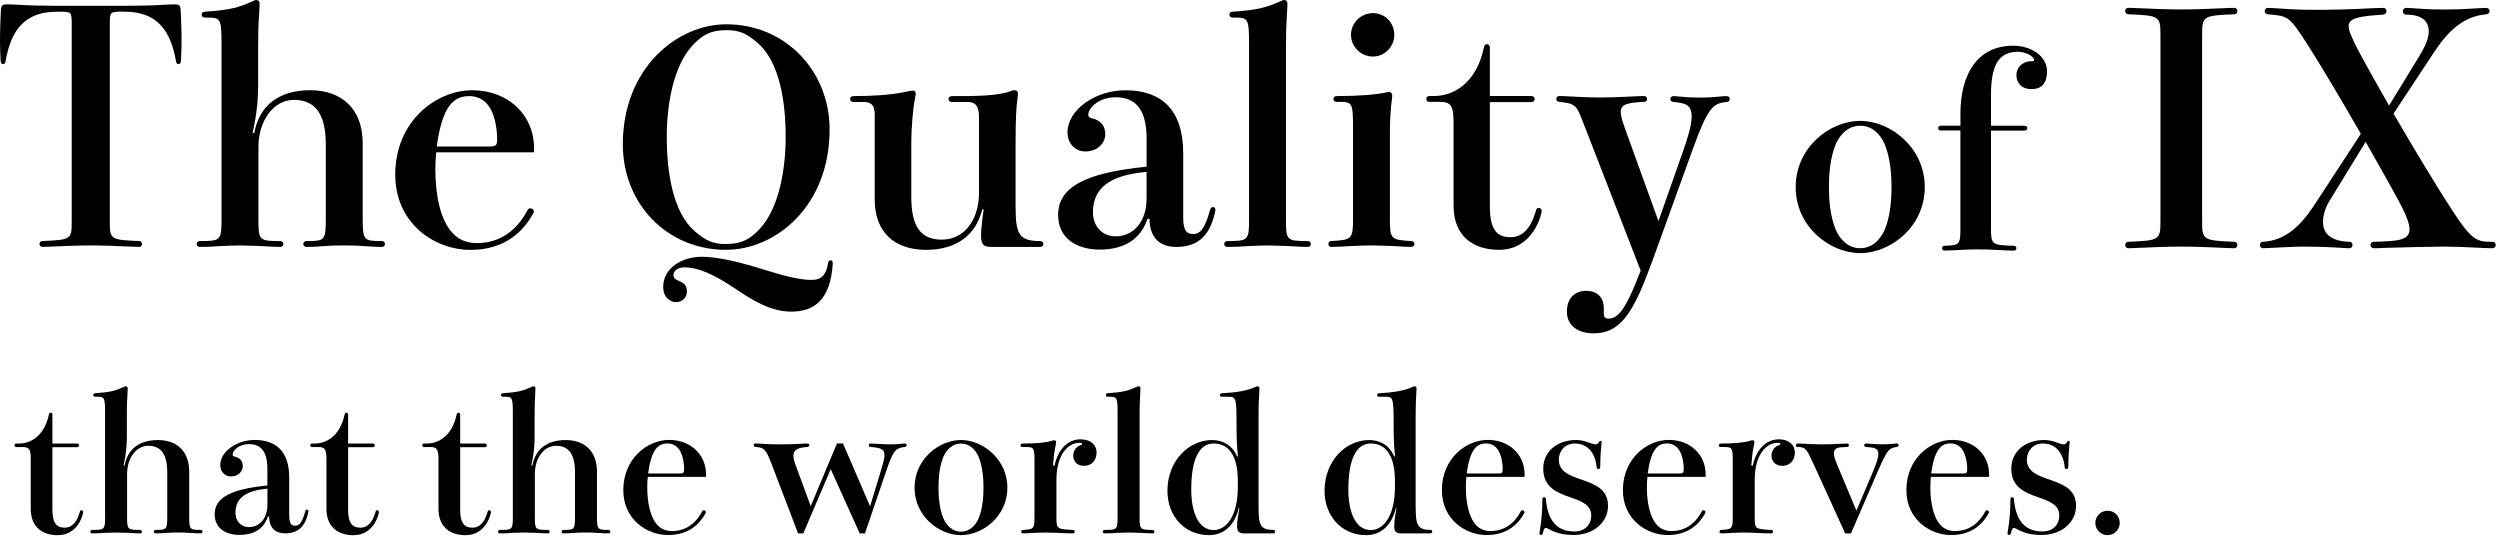
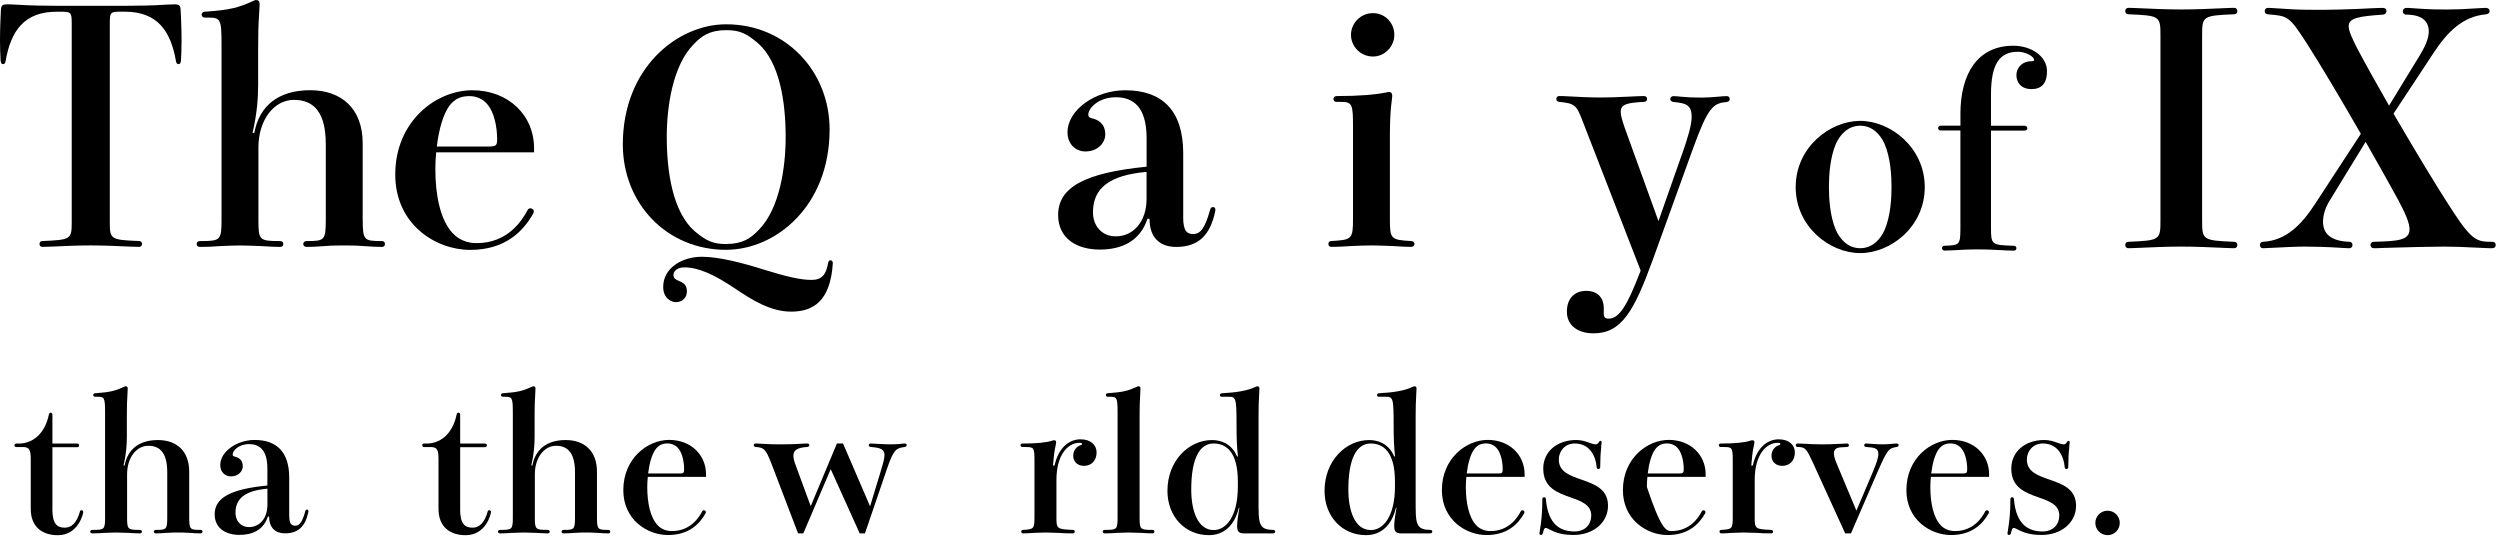
<svg xmlns="http://www.w3.org/2000/svg" width="570" height="123" viewBox="0 0 570 123" fill="none">
  <path d="M28.248 1.326C31.055 1.326 35.125 1.264 37.932 1.055C39.069 0.992 39.403 0.992 39.664 0.992C40.937 0.992 41.136 1.19 41.198 2.464C41.261 3.799 41.397 6.533 41.397 9.278C41.397 10.885 41.334 12.481 41.261 13.817C41.198 14.422 40.99 14.621 40.729 14.621C40.468 14.621 40.197 14.485 40.123 13.953C38.923 7.003 35.845 2.662 28.436 2.662H27.706C25.17 2.662 25.034 2.724 25.034 5.396V50.549C25.034 54.556 25.17 54.692 31.713 54.953C32.109 54.953 32.38 55.224 32.38 55.621C32.38 55.955 32.182 56.288 31.713 56.288C31.441 56.288 30.982 56.288 29.573 56.226C26.965 56.09 23.364 55.955 20.693 55.955C18.022 55.955 14.411 56.09 11.813 56.226C10.414 56.288 9.945 56.288 9.673 56.288C9.204 56.288 9.006 55.955 9.006 55.621C9.006 55.224 9.277 54.953 9.673 54.953C16.216 54.681 16.352 54.556 16.352 50.549V5.406C16.352 2.735 16.216 2.672 13.681 2.672H12.95C5.541 2.662 2.473 7.003 1.273 13.953C1.21 14.485 0.939 14.621 0.668 14.621C0.397 14.621 0.198 14.422 0.136 13.817C0.073 12.481 0 10.874 0 9.278C0 6.533 0.136 3.799 0.198 2.464C0.261 1.19 0.47 0.992 1.732 0.992C2.066 0.992 2.463 0.992 3.6 1.055C6.407 1.253 10.341 1.326 13.148 1.326H28.238H28.248Z" fill="black" />
  <path d="M82.701 50.152C82.701 54.827 83.035 54.962 87.105 54.962C87.575 54.962 87.773 55.296 87.773 55.63C87.773 55.964 87.575 56.298 87.105 56.298C86.166 56.298 84.496 56.236 82.764 56.1C81.157 55.964 79.487 55.964 78.486 55.964C77.421 55.964 75.752 55.964 74.145 56.1C72.475 56.236 70.743 56.298 69.939 56.298C69.407 56.298 69.136 55.964 69.136 55.63C69.136 55.296 69.407 54.962 69.939 54.962C73.946 54.962 74.28 54.827 74.28 50.152V32.923C74.28 25.911 71.807 22.77 66.996 22.77C62.593 22.77 58.92 27.173 58.92 33.654V50.152C58.92 54.764 59.118 54.962 63.866 54.962C64.398 54.962 64.596 55.296 64.596 55.63C64.596 55.964 64.398 56.298 63.866 56.298C63.261 56.298 61.33 56.236 59.389 56.1C57.584 56.037 55.716 55.964 54.714 55.964C53.712 55.964 52.043 56.027 50.373 56.1C48.703 56.236 47.096 56.298 45.562 56.298C45.093 56.298 44.832 55.964 44.832 55.63C44.832 55.296 45.103 54.962 45.562 54.962C50.237 54.962 50.509 54.827 50.509 50.152V10.289C50.509 4.216 50.31 4.007 47.232 4.007H46.7C46.23 4.007 45.969 3.673 45.969 3.339C45.969 3.005 46.241 2.671 46.7 2.671C52.575 2.275 54.38 1.732 57.782 0.198C57.98 0.063 58.252 0 58.387 0C58.92 0 59.191 0.334 59.191 0.804C59.191 1.075 59.191 1.471 59.055 3.673C58.92 5.28 58.857 7.618 58.857 11.218V19.232C58.857 22.571 58.586 25.911 57.584 30.314H57.98C59.118 24.032 63.595 20.568 70.732 20.568C77.87 20.568 82.691 24.773 82.691 32.652V50.152H82.701Z" fill="black" />
  <path d="M99.457 34.728C99.321 36.001 99.258 37.264 99.258 38.537C99.258 44.548 100.396 50.152 103.203 53.157C104.674 54.764 106.678 55.432 108.681 55.432C115.694 55.432 118.96 50.423 120.296 47.887C120.432 47.616 120.692 47.491 120.901 47.491C121.298 47.491 121.705 47.762 121.705 48.158C121.705 48.357 121.705 48.492 121.569 48.691C119.294 52.76 115.162 56.976 107.21 56.976C99.258 56.976 90.117 51.101 90.117 39.81C90.117 27.653 99.404 20.578 107.68 20.578C115.955 20.578 121.767 26.317 121.767 33.737V34.739H99.457V34.728ZM111.676 33.393C113.148 33.393 113.346 33.059 113.346 31.723C113.346 28.78 112.616 25.65 111.28 23.98C110.215 22.509 108.473 21.914 107.074 21.914C105.269 21.914 103.798 22.383 102.462 24.116C101.064 25.984 100.062 29.521 99.592 33.403H111.676V33.393Z" fill="black" />
  <path d="M165.577 56.964C151.959 56.964 142.004 46.351 142.004 32.921C142.004 15.494 154.422 5.539 165.577 5.539C179.195 5.539 189.15 16.287 189.15 29.509C189.15 47.134 176.732 56.953 165.577 56.953V56.964ZM189.881 60.032C189.349 68.516 185.54 71.052 180.395 71.052C175.72 71.052 171.515 68.443 167.57 65.771C162.895 62.63 159.285 60.961 156.018 60.961C154.349 60.961 153.545 61.9 153.545 62.693C153.545 63.486 154.077 63.757 154.881 64.091C156.081 64.561 156.613 65.156 156.613 66.491C156.613 67.629 155.81 68.891 154.077 68.891C153.138 68.891 151.208 68.088 151.208 65.416C151.208 61.075 155.549 58.54 160.026 58.54C163.897 58.54 169.313 59.938 174.186 61.482C179.132 63.016 182.472 63.82 185.007 63.82C187.345 63.82 188.347 62.682 188.816 59.948C188.879 59.552 189.088 59.343 189.349 59.343C189.682 59.343 189.881 59.614 189.881 60.011V60.032ZM165.577 55.628C169.386 55.628 171.191 54.292 173.059 52.352C177.734 47.541 179.132 38.264 179.132 31.252C179.132 23.102 177.734 14.159 172.788 9.818C170.179 7.616 168.645 6.875 165.577 6.875C161.768 6.875 159.963 8.21 158.095 10.151C153.42 14.962 152.022 24.176 152.022 31.189C152.022 39.339 153.42 48.355 158.366 52.696C160.975 54.898 162.509 55.639 165.577 55.639V55.628Z" fill="black" />
-   <path d="M231.558 47.219C231.558 53.428 232.362 54.962 237.172 54.962C237.642 54.962 237.903 55.296 237.903 55.63C237.903 55.964 237.631 56.298 237.172 56.298H226.017C223.951 56.298 223.679 55.494 223.679 53.491C223.679 52.291 224.076 48.952 224.285 47.752H223.951C222.552 53.428 218.274 56.966 211.126 56.966C203.978 56.966 199.438 52.959 199.438 45.55V26.589C199.438 24.721 199.303 23.25 196.83 23.25H194.555C194.085 23.25 193.824 22.916 193.824 22.582C193.824 22.248 194.096 21.914 194.555 21.914C198.896 21.914 203.039 21.642 205.908 21.048C206.774 20.849 207.912 20.651 208.11 20.651C208.507 20.651 208.778 20.849 208.778 21.319C208.778 21.455 208.778 21.716 208.58 22.655C208.183 24.523 207.776 29.396 207.776 32.203V44.892C207.776 51.633 209.915 54.639 214.726 54.639C220.131 54.639 223.21 49.766 223.21 44.016V27.257C223.21 25.055 223.074 23.25 220.601 23.25H216.99C216.521 23.25 216.26 22.916 216.26 22.582C216.26 22.248 216.531 21.914 216.99 21.914C222.062 21.914 227.54 21.914 230.41 20.776C230.681 20.641 231.015 20.578 231.349 20.578C231.746 20.578 232.08 20.776 232.08 21.309C232.08 21.705 232.017 22.31 231.944 22.843C231.746 24.178 231.548 26.714 231.548 33.257V47.219H231.558Z" fill="black" />
  <path d="M269.763 49.546C269.763 52.886 270.765 53.355 272.1 53.355C273.707 53.355 274.772 51.957 275.909 47.814C276.045 47.418 276.181 47.209 276.577 47.209C276.911 47.209 277.109 47.48 277.109 47.814L277.047 48.284C275.909 53.564 273.311 56.298 268.166 56.298C264.556 56.298 262.093 54.294 262.093 49.891H261.623C259.954 54.9 255.884 56.903 250.74 56.903C245.595 56.903 241.254 54.43 241.254 49.025C241.254 42.743 247.202 39.414 261.425 38.005V31.525C261.425 24.116 258.149 22.175 254.413 22.175C250.406 22.175 248.131 24.71 248.131 26.119C248.131 26.651 248.402 26.85 248.997 26.985C250.197 27.257 252.002 28.05 252.002 30.659C252.002 32.391 250.468 34.53 247.463 34.53C245.261 34.53 243.393 32.86 243.393 30.189C243.393 24.982 249.8 20.578 256.552 20.578C264.838 20.578 269.773 25.055 269.773 34.937V49.557L269.763 49.546ZM261.415 39.195C253.004 39.925 249.195 42.868 249.195 48.409C249.195 51.414 251.136 53.887 254.402 53.887C258.347 53.887 261.415 50.611 261.415 45.341V39.195Z" fill="black" />
-   <path d="M280.977 4.007C280.508 4.007 280.309 3.673 280.309 3.339C280.309 3.005 280.508 2.671 280.977 2.671C286.852 2.275 288.72 1.732 292.133 0.198C292.404 0.063 292.602 0 292.8 0C293.27 0 293.531 0.334 293.531 0.804C293.531 1.075 293.531 1.471 293.395 3.673C293.26 6.011 293.197 7.618 293.197 11.218V50.152C293.197 54.764 293.395 54.962 298.143 54.962C298.675 54.962 298.874 55.296 298.874 55.63C298.874 55.964 298.675 56.298 298.143 56.298C297.538 56.298 295.607 56.236 293.667 56.1C291.861 56.037 289.993 55.964 288.992 55.964C287.99 55.964 286.32 56.027 284.65 56.1C282.981 56.236 281.374 56.298 279.84 56.298C279.37 56.298 279.109 55.964 279.109 55.63C279.109 55.296 279.381 54.962 279.84 54.962C284.515 54.962 284.786 54.827 284.786 50.152V10.289C284.786 4.216 284.588 4.007 281.509 4.007H280.977Z" fill="black" />
  <path d="M304.749 23.241C304.28 23.241 304.019 22.907 304.019 22.573C304.019 22.239 304.29 21.905 304.749 21.905C310.03 21.905 313.567 21.571 315.967 21.101C316.166 21.039 316.5 20.966 316.698 20.966C317.094 20.966 317.428 21.237 317.428 21.769C317.428 22.04 317.428 22.103 317.293 23.167C317.157 24.034 316.896 26.903 316.896 30.316V49.882C316.896 54.494 317.094 54.692 321.707 54.953C322.239 54.953 322.51 55.287 322.51 55.621C322.51 55.955 322.239 56.289 321.707 56.289C321.101 56.289 319.369 56.226 317.428 56.091C315.623 56.028 313.692 55.955 312.691 55.955C311.626 55.955 309.884 56.017 308.214 56.091C306.346 56.226 304.541 56.289 303.539 56.289C303.069 56.289 302.871 55.955 302.871 55.621C302.871 55.287 303.069 54.953 303.539 54.953C308.214 54.682 308.485 54.557 308.485 49.882V28.844C308.485 23.971 308.35 23.23 305.876 23.23H304.739L304.749 23.241ZM317.908 7.942C317.908 10.614 315.706 12.889 313.035 12.889C310.228 12.889 308.026 10.614 308.026 7.942C308.026 5.271 310.228 2.996 313.035 2.996C315.842 2.996 317.908 5.271 317.908 7.942Z" fill="black" />
-   <path d="M339.687 47.011C339.687 52.489 341.357 54.086 344.425 54.086C346.961 54.086 349.037 52.281 350.237 47.877C350.3 47.543 350.571 47.408 350.842 47.408C351.176 47.408 351.51 47.679 351.51 48.075C351.51 48.681 349.705 56.956 341.764 56.956C336.15 56.956 331.412 54.086 331.412 46.875V27.841C331.412 24.168 330.807 23.229 328.344 23.229H325.871C325.401 23.229 325.203 22.895 325.203 22.561C325.203 22.227 325.401 21.893 325.871 21.893H326.935C331.548 21.893 336.682 18.826 338.351 10.738C338.414 10.269 338.748 10.07 339.019 10.07C339.353 10.07 339.687 10.342 339.687 10.801V21.883H349.1C349.632 21.883 349.903 22.217 349.903 22.551C349.903 22.947 349.632 23.281 349.1 23.281H339.687V46.99V47.011Z" fill="black" />
  <path d="M383.422 35.398C384.893 31.255 385.697 28.448 385.697 26.653C385.697 23.846 384.299 23.512 381.554 23.251C381.084 23.189 380.824 22.917 380.824 22.583C380.824 22.249 381.095 21.915 381.554 21.915C381.752 21.915 382.691 21.978 383.286 22.051C384.622 22.187 385.822 22.249 387.899 22.249C388.963 22.249 390.372 22.187 391.708 22.051C392.375 21.988 393.043 21.915 393.711 21.915C394.181 21.915 394.379 22.249 394.379 22.583C394.379 22.917 394.181 23.189 393.711 23.251C390.643 23.522 389.433 24.389 386.031 33.801L376.879 59.107C372.538 71.065 369.668 76.001 363.324 76.001C359.65 76.001 357.25 74.133 357.25 71.055C357.25 67.977 359.056 66.317 361.654 66.317C364.388 66.317 365.661 68.05 365.661 70.189V71.587C365.661 72.192 365.932 72.651 366.726 72.651C369 72.651 370.795 70.314 374.072 61.694L360.715 27.3C359.442 23.961 358.983 23.564 355.508 23.23C355.038 23.168 354.84 22.896 354.84 22.562C354.84 22.229 355.038 21.895 355.508 21.895C355.842 21.895 356.311 21.895 357.376 21.957C359.379 22.093 362.781 22.229 364.722 22.229C366.663 22.229 368.792 22.166 371.463 22.03C372.799 21.968 374.135 21.895 374.802 21.895C375.335 21.895 375.533 22.229 375.533 22.562C375.533 22.896 375.335 23.23 374.802 23.23C370.994 23.428 369.522 23.762 369.522 25.505C369.522 26.371 369.919 27.644 370.524 29.377L378.131 50.414L383.412 35.387L383.422 35.398Z" fill="black" />
  <path d="M438.845 42.658C438.845 51.727 431.05 57.706 424.132 57.706C417.213 57.706 409.418 51.737 409.418 42.658C409.418 33.58 417.213 27.559 424.132 27.559C431.05 27.559 438.845 33.642 438.845 42.658ZM431.269 42.658C431.269 40.112 431.05 35.969 429.662 32.755C428.723 30.71 426.949 28.665 424.132 28.665C421.314 28.665 419.54 30.71 418.601 32.755C417.213 35.959 416.994 40.112 416.994 42.658C416.994 45.205 417.213 49.295 418.601 52.499C419.54 54.544 421.314 56.589 424.132 56.589C426.949 56.589 428.723 54.544 429.662 52.499C431.05 49.295 431.269 45.194 431.269 42.658Z" fill="black" />
  <path d="M446.973 26.016C446.973 16.729 450.959 10.426 459.025 10.426C463.116 10.426 466.716 12.805 466.716 16.228C466.716 19.16 465.328 20.318 463.178 20.318C460.747 20.318 459.745 18.711 459.745 17.167C459.745 15.236 461.29 13.963 463.064 13.963C463.617 13.963 463.784 13.911 463.784 13.682C463.784 12.857 461.791 11.803 460.131 11.803C455.874 11.803 453.943 14.569 453.943 21.644V28.667H461.571C462.01 28.667 462.239 28.948 462.239 29.22C462.239 29.491 462.02 29.773 461.571 29.773H453.943V51.833C453.943 55.819 454.058 55.871 459.14 56.038C459.578 56.038 459.745 56.309 459.745 56.591C459.745 56.873 459.578 57.144 459.14 57.144C458.639 57.144 456.928 57.092 455.049 56.977C453.338 56.863 451.345 56.863 450.458 56.863C449.519 56.863 447.526 56.915 444.927 57.082C443.988 57.134 443.602 57.134 443.383 57.134C442.997 57.134 442.778 56.863 442.778 56.581C442.778 56.299 442.997 56.028 443.383 56.028C446.701 55.913 446.973 55.913 446.973 52.041V29.752H442.496C442.11 29.752 441.891 29.47 441.891 29.199C441.891 28.927 442.11 28.646 442.558 28.646H446.983V25.995L446.973 26.016Z" fill="black" />
  <path d="M502.082 50.306C502.082 54.689 502.228 54.835 509.387 55.127C509.825 55.127 510.117 55.42 510.117 55.858C510.117 56.223 509.898 56.588 509.387 56.588C509.094 56.588 508.583 56.588 507.049 56.515C504.2 56.369 500.256 56.223 497.334 56.223C494.412 56.223 490.468 56.369 487.619 56.515C486.085 56.588 485.573 56.588 485.281 56.588C484.77 56.588 484.551 56.223 484.551 55.858C484.551 55.42 484.843 55.127 485.281 55.127C492.44 54.835 492.586 54.689 492.586 50.306V8.075C492.586 3.692 492.44 3.546 485.281 3.254C484.843 3.254 484.551 2.962 484.551 2.523C484.551 2.158 484.77 1.793 485.281 1.793C485.573 1.793 486.085 1.793 487.619 1.866C490.468 2.012 494.412 2.158 497.334 2.158C500.256 2.158 504.2 2.012 507.049 1.866C508.583 1.793 509.094 1.793 509.387 1.793C509.898 1.793 510.117 2.158 510.117 2.523C510.117 2.962 509.825 3.254 509.387 3.254C502.228 3.546 502.082 3.692 502.082 8.075V50.296V50.306Z" fill="black" />
  <path d="M545.722 25.91C550.032 33.288 554.926 41.542 559.309 48.262C563.692 54.983 564.86 55.129 568.221 55.129C568.805 55.129 569.024 55.494 569.024 55.859C569.024 56.224 568.805 56.59 568.221 56.59C567.709 56.59 567.052 56.59 565.81 56.517C561.719 56.297 559.236 56.224 557.19 56.224C555.291 56.224 547.914 56.37 543.677 56.517C542.508 56.59 541.632 56.59 541.193 56.59C540.755 56.59 540.463 56.224 540.463 55.859C540.463 55.494 540.755 55.129 541.193 55.129C546.599 54.983 549.374 54.837 549.374 52.28C549.374 50.892 548.498 48.774 546.818 45.633C545.065 42.419 542.362 37.598 539.367 32.338L531.186 45.706C530.09 47.459 529.652 49.139 529.652 50.6C529.652 53.303 531.478 54.983 535.642 55.129C536.153 55.129 536.372 55.494 536.372 55.859C536.372 56.224 536.153 56.59 535.642 56.59C535.35 56.59 535.057 56.59 533.962 56.517C530.675 56.297 527.534 56.224 525.561 56.224C523.589 56.224 520.448 56.37 517.745 56.517C516.503 56.59 516.138 56.59 515.919 56.59C515.554 56.59 515.262 56.297 515.262 55.859C515.262 55.494 515.481 55.129 515.992 55.129C521.178 54.837 524.685 51.33 527.826 46.509L538.271 30.512C533.962 22.988 529.141 14.88 525.78 9.621C521.909 3.704 521.69 3.631 517.088 3.266C516.577 3.193 516.357 2.973 516.357 2.535C516.357 2.17 516.577 1.805 517.088 1.805C517.526 1.805 517.818 1.805 519.937 1.951C523.662 2.243 526.584 2.243 528.41 2.243C530.528 2.243 536.007 2.17 540.828 1.878C542.508 1.805 542.946 1.805 543.312 1.805C543.896 1.805 544.115 2.17 544.115 2.535C544.115 2.9 543.896 3.266 543.312 3.339C537.687 3.704 535.496 4.142 535.496 5.968C535.496 7.064 536.226 8.598 537.395 10.935C539.075 14.15 541.705 18.825 544.7 24.084L551.712 12.616C553.392 9.84 553.757 8.306 553.757 7.137C553.757 4.873 552.223 3.339 548.644 3.339C548.133 3.339 547.841 2.973 547.841 2.535C547.841 2.17 548.133 1.805 548.644 1.805C548.863 1.805 549.448 1.805 550.178 1.878C554.049 2.17 555.876 2.17 557.848 2.17C559.82 2.17 561.792 2.097 565.079 1.878C566.029 1.805 566.614 1.805 566.833 1.805C567.344 1.805 567.636 2.17 567.636 2.535C567.636 2.9 567.344 3.193 566.833 3.266C561.573 3.704 558.067 7.21 554.926 11.958L545.722 25.91Z" fill="black" />
  <path d="M11.94 116.088C11.94 119.349 12.934 120.311 14.77 120.311C16.285 120.311 17.512 119.239 18.23 116.607C18.275 116.408 18.429 116.331 18.584 116.331C18.783 116.331 18.982 116.486 18.982 116.729C18.982 117.083 17.91 122.025 13.178 122.025C9.839 122.025 7.008 120.311 7.008 116.01V104.667C7.008 102.478 6.655 101.925 5.173 101.925H3.703C3.426 101.925 3.305 101.726 3.305 101.527C3.305 101.328 3.426 101.129 3.703 101.129H4.344C7.086 101.129 10.148 99.304 11.155 94.484C11.199 94.208 11.398 94.086 11.553 94.086C11.752 94.086 11.95 94.241 11.95 94.528V101.129H17.567C17.888 101.129 18.043 101.328 18.043 101.527C18.043 101.759 17.888 101.958 17.567 101.958H11.95V116.088H11.94Z" fill="black" />
  <path d="M43.14 117.955C43.14 120.741 43.339 120.818 45.771 120.818C46.047 120.818 46.169 121.017 46.169 121.216C46.169 121.415 46.047 121.614 45.771 121.614C45.218 121.614 44.223 121.57 43.184 121.493C42.233 121.415 41.238 121.415 40.641 121.415C40 121.415 39.005 121.415 38.054 121.493C37.059 121.57 36.02 121.614 35.544 121.614C35.224 121.614 35.069 121.415 35.069 121.216C35.069 121.017 35.224 120.818 35.544 120.818C37.932 120.818 38.131 120.741 38.131 117.955V107.684C38.131 103.505 36.661 101.636 33.797 101.636C31.166 101.636 28.977 104.267 28.977 108.126V117.955C28.977 120.697 29.099 120.818 31.918 120.818C32.238 120.818 32.36 121.017 32.36 121.216C32.36 121.415 32.238 121.614 31.918 121.614C31.564 121.614 30.403 121.57 29.253 121.493C28.181 121.449 27.064 121.415 26.467 121.415C25.87 121.415 24.875 121.46 23.88 121.493C22.885 121.57 21.934 121.614 21.017 121.614C20.74 121.614 20.574 121.415 20.574 121.216C20.574 121.017 20.729 120.818 21.017 120.818C23.803 120.818 23.957 120.741 23.957 117.955V94.195C23.957 90.569 23.836 90.458 22.012 90.458H21.691C21.415 90.458 21.249 90.259 21.249 90.06C21.249 89.861 21.403 89.662 21.691 89.662C25.196 89.419 26.268 89.11 28.291 88.192C28.413 88.115 28.568 88.07 28.645 88.07C28.966 88.07 29.121 88.269 29.121 88.546C29.121 88.701 29.121 88.944 29.043 90.259C28.966 91.21 28.922 92.603 28.922 94.759V99.535C28.922 101.526 28.767 103.516 28.17 106.147H28.413C29.087 102.41 31.752 100.332 36.02 100.332C40.287 100.332 43.14 102.841 43.14 107.54V117.966V117.955Z" fill="black" />
  <path d="M65.95 117.589C65.95 119.579 66.547 119.856 67.343 119.856C68.293 119.856 68.935 119.015 69.609 116.55C69.686 116.318 69.764 116.196 70.007 116.196C70.206 116.196 70.328 116.351 70.328 116.55L70.284 116.826C69.609 119.966 68.05 121.603 64.988 121.603C62.843 121.603 61.361 120.409 61.361 117.777H61.085C60.09 120.762 57.669 121.956 54.595 121.956C51.521 121.956 48.945 120.486 48.945 117.258C48.945 113.521 52.483 111.531 60.963 110.69V106.832C60.963 102.42 59.017 101.259 56.784 101.259C54.396 101.259 53.047 102.774 53.047 103.603C53.047 103.924 53.202 104.034 53.567 104.123C54.285 104.278 55.358 104.764 55.358 106.312C55.358 107.351 54.44 108.623 52.649 108.623C51.333 108.623 50.217 107.628 50.217 106.036C50.217 102.929 54.042 100.309 58.056 100.309C62.986 100.309 65.939 102.973 65.939 108.866V117.578L65.95 117.589ZM60.974 111.42C55.955 111.851 53.688 113.609 53.688 116.915C53.688 118.706 54.838 120.176 56.795 120.176C59.139 120.176 60.974 118.231 60.974 115.08V111.42Z" fill="black" />
-   <path d="M79.361 116.088C79.361 119.349 80.356 120.311 82.192 120.311C83.706 120.311 84.934 119.239 85.652 116.607C85.697 116.408 85.851 116.331 86.006 116.331C86.205 116.331 86.404 116.486 86.404 116.729C86.404 117.083 85.332 122.025 80.6 122.025C77.261 122.025 74.43 120.311 74.43 116.01V104.667C74.43 102.478 74.077 101.925 72.595 101.925H71.125C70.848 101.925 70.727 101.726 70.727 101.527C70.727 101.328 70.848 101.129 71.125 101.129H71.766C74.508 101.129 77.57 99.304 78.576 94.484C78.621 94.208 78.82 94.086 78.974 94.086C79.173 94.086 79.372 94.241 79.372 94.528V101.129H84.989C85.309 101.129 85.464 101.328 85.464 101.527C85.464 101.759 85.309 101.958 84.989 101.958H79.372V116.088H79.361Z" fill="black" />
  <path d="M104.908 116.088C104.908 119.349 105.903 120.311 107.739 120.311C109.253 120.311 110.481 119.239 111.199 116.607C111.243 116.408 111.398 116.331 111.553 116.331C111.752 116.331 111.951 116.486 111.951 116.729C111.951 117.083 110.879 122.025 106.147 122.025C102.808 122.025 99.977 120.311 99.977 116.01V104.667C99.977 102.478 99.623 101.925 98.142 101.925H96.671C96.395 101.925 96.273 101.726 96.273 101.527C96.273 101.328 96.395 101.129 96.671 101.129H97.313C100.055 101.129 103.117 99.304 104.123 94.484C104.167 94.208 104.366 94.086 104.521 94.086C104.72 94.086 104.919 94.241 104.919 94.528V101.129H110.536C110.856 101.129 111.011 101.328 111.011 101.527C111.011 101.759 110.856 101.958 110.536 101.958H104.919V116.088H104.908Z" fill="black" />
  <path d="M136.108 117.955C136.108 120.741 136.307 120.818 138.74 120.818C139.016 120.818 139.138 121.017 139.138 121.216C139.138 121.415 139.016 121.614 138.74 121.614C138.187 121.614 137.192 121.57 136.153 121.493C135.202 121.415 134.207 121.415 133.61 121.415C132.969 121.415 131.973 121.415 131.023 121.493C130.028 121.57 128.988 121.614 128.513 121.614C128.192 121.614 128.038 121.415 128.038 121.216C128.038 121.017 128.192 120.818 128.513 120.818C130.901 120.818 131.1 120.741 131.1 117.955V107.684C131.1 103.505 129.63 101.636 126.766 101.636C124.135 101.636 121.946 104.267 121.946 108.126V117.955C121.946 120.697 122.067 120.818 124.887 120.818C125.207 120.818 125.329 121.017 125.329 121.216C125.329 121.415 125.207 121.614 124.887 121.614C124.533 121.614 123.372 121.57 122.222 121.493C121.15 121.449 120.033 121.415 119.436 121.415C118.839 121.415 117.844 121.46 116.849 121.493C115.854 121.57 114.903 121.614 113.985 121.614C113.709 121.614 113.543 121.415 113.543 121.216C113.543 121.017 113.698 120.818 113.985 120.818C116.771 120.818 116.926 120.741 116.926 117.955V94.195C116.926 90.569 116.805 90.458 114.98 90.458H114.66C114.383 90.458 114.217 90.259 114.217 90.06C114.217 89.861 114.372 89.662 114.66 89.662C118.164 89.419 119.237 89.11 121.26 88.192C121.382 88.115 121.537 88.07 121.614 88.07C121.935 88.07 122.089 88.269 122.089 88.546C122.089 88.701 122.089 88.944 122.012 90.259C121.935 91.21 121.89 92.603 121.89 94.759V99.535C121.89 101.526 121.736 103.516 121.139 106.147H121.382C122.056 102.41 124.721 100.332 128.988 100.332C133.256 100.332 136.108 102.841 136.108 107.54V117.966V117.955Z" fill="black" />
  <path d="M147.697 108.755C147.619 109.507 147.575 110.269 147.575 111.021C147.575 114.603 148.249 117.942 149.919 119.733C150.792 120.684 151.986 121.082 153.18 121.082C157.36 121.082 159.306 118.097 160.102 116.583C160.179 116.428 160.345 116.339 160.455 116.339C160.699 116.339 160.931 116.494 160.931 116.737C160.931 116.859 160.931 116.936 160.853 117.058C159.505 119.49 157.028 121.989 152.296 121.989C147.564 121.989 142.113 118.484 142.113 111.762C142.113 104.52 147.641 100.297 152.583 100.297C157.525 100.297 160.975 103.724 160.975 108.136V108.733H147.686L147.697 108.755ZM154.983 107.959C155.856 107.959 155.978 107.76 155.978 106.964C155.978 105.217 155.535 103.337 154.739 102.342C154.098 101.469 153.07 101.104 152.23 101.104C151.157 101.104 150.284 101.38 149.488 102.42C148.647 103.536 148.05 105.637 147.774 107.948H154.972L154.983 107.959Z" fill="black" />
  <path d="M200.988 106.767C201.43 105.418 201.663 104.423 201.663 103.749C201.663 102.433 200.789 102.079 198.523 101.913C198.246 101.869 198.081 101.758 198.081 101.515C198.081 101.316 198.235 101.117 198.523 101.117C198.678 101.117 198.877 101.117 199.993 101.195C201.11 101.272 202.426 101.316 203.222 101.316C203.819 101.316 204.416 101.272 204.935 101.239C205.654 101.161 206.008 101.117 206.284 101.117C206.561 101.117 206.726 101.272 206.726 101.471C206.726 101.67 206.572 101.869 206.284 101.913C204.449 102.19 203.819 102.267 202.304 106.689L197.207 121.615H196.013L189.401 106.966L183.155 121.615H181.961L175.836 105.573C174.564 102.311 174.122 102.024 172.253 101.913C171.977 101.869 171.855 101.67 171.855 101.515C171.855 101.316 171.977 101.117 172.253 101.117C172.696 101.117 172.806 101.117 173.89 101.195C175.205 101.272 176.554 101.316 177.793 101.316C179.263 101.316 180.534 101.272 181.618 101.239C182.735 101.161 183.608 101.117 184.083 101.117C184.404 101.117 184.526 101.316 184.526 101.515C184.526 101.67 184.404 101.869 184.083 101.913C181.939 102.035 180.899 102.554 180.899 103.903C180.899 104.456 181.054 105.175 181.419 106.092L184.846 115.402L190.817 101.117H192.21L198.379 115.446L201.01 106.767H200.988Z" fill="black" />
-   <path d="M229.688 111.188C229.688 117.712 224.072 122.012 219.096 122.012C214.121 122.012 208.516 117.712 208.516 111.188C208.516 104.665 214.132 100.32 219.096 100.32C224.06 100.32 229.688 104.699 229.688 111.188ZM224.237 111.188C224.237 109.353 224.083 106.368 223.088 104.068C222.413 102.598 221.142 101.127 219.107 101.127C217.073 101.127 215.802 102.598 215.127 104.068C214.132 106.379 213.977 109.364 213.977 111.188C213.977 113.013 214.132 115.965 215.127 118.275C215.802 119.746 217.073 121.216 219.107 121.216C221.142 121.216 222.413 119.746 223.088 118.275C224.083 115.965 224.237 113.024 224.237 111.188Z" fill="black" />
  <path d="M240.437 106.134C241.189 102.585 243.378 100.164 246.363 100.164C248.751 100.164 250.023 101.513 250.023 103.149C250.023 104.985 248.873 106.212 247.159 106.212C245.611 106.212 244.694 105.217 244.694 103.901C244.694 102.663 245.49 101.789 246.363 101.513C246.64 101.436 246.717 101.358 246.717 101.192C246.717 101.071 246.562 100.96 246.12 100.96C243.411 100.96 240.868 103.779 240.868 109.396V117.953C240.868 120.54 240.946 120.662 244.605 120.817C244.926 120.817 245.048 121.016 245.048 121.215C245.048 121.414 244.926 121.613 244.605 121.613C243.455 121.613 242.295 121.569 241.101 121.491C240.028 121.447 238.956 121.414 238.359 121.414C237.762 121.414 236.767 121.458 235.816 121.491C234.776 121.569 233.781 121.613 233.273 121.613C232.996 121.613 232.831 121.414 232.831 121.215C232.831 121.016 232.985 120.817 233.273 120.817C235.661 120.662 235.86 120.585 235.86 117.953V104.863C235.86 102.033 235.661 101.922 233.792 101.922H233.118C232.842 101.922 232.676 101.723 232.676 101.524C232.676 101.325 232.831 101.126 233.118 101.126C236.258 101.126 238.536 100.927 239.962 100.452C240.205 100.374 240.238 100.374 240.36 100.374C240.603 100.374 240.802 100.529 240.802 100.816C240.802 100.971 240.68 101.657 240.559 102.165C240.36 103.116 240.205 104.631 240.083 106.145H240.437V106.134Z" fill="black" />
  <path d="M252.542 90.458C252.266 90.458 252.144 90.259 252.144 90.06C252.144 89.861 252.266 89.662 252.542 89.662C256.047 89.419 257.164 89.11 259.187 88.192C259.342 88.115 259.464 88.07 259.585 88.07C259.862 88.07 260.027 88.269 260.027 88.546C260.027 88.701 260.027 88.944 259.95 90.259C259.873 91.653 259.828 92.603 259.828 94.759V117.955C259.828 120.697 259.95 120.818 262.769 120.818C263.09 120.818 263.212 121.017 263.212 121.216C263.212 121.415 263.09 121.614 262.769 121.614C262.416 121.614 261.255 121.57 260.105 121.493C259.032 121.449 257.916 121.415 257.319 121.415C256.722 121.415 255.727 121.46 254.732 121.493C253.736 121.57 252.786 121.614 251.868 121.614C251.592 121.614 251.426 121.415 251.426 121.216C251.426 121.017 251.581 120.818 251.868 120.818C254.654 120.818 254.809 120.741 254.809 117.955V94.195C254.809 90.569 254.687 90.458 252.863 90.458H252.542Z" fill="black" />
  <path d="M286.961 115.998C286.961 119.702 287.437 120.818 290.3 120.818C290.577 120.818 290.742 121.017 290.742 121.216C290.742 121.415 290.588 121.614 290.223 121.614H283.655C282.417 121.614 282.063 121.139 282.063 119.945C282.063 118.828 282.262 117.634 282.583 115.766H282.461C281.466 119.901 278.957 122.013 275.651 122.013C270.123 122.013 266.176 117.712 266.176 111.907C266.176 105.097 270.996 100.332 276.358 100.332C278.271 100.332 280.781 101.083 282.052 104.068H282.251C282.008 101.879 281.931 99.933 281.931 97.07C281.931 90.58 281.809 90.458 279.985 90.458H278.548C278.271 90.458 278.15 90.304 278.15 90.06C278.15 89.861 278.271 89.707 278.592 89.662C281.699 89.508 284.485 89.11 286.386 88.148C286.508 88.103 286.63 88.07 286.707 88.07C286.983 88.07 287.149 88.269 287.149 88.546C287.149 88.701 287.149 88.944 287.072 90.259C286.994 91.653 286.95 92.603 286.95 94.759V116.009L286.961 115.998ZM282.229 109.751C282.229 102.941 279.487 101.116 276.701 101.116C273.395 101.116 271.604 104.743 271.604 111.62C271.604 116.44 273.075 120.852 276.734 120.852C279.565 120.852 282.229 117.745 282.229 110.945V109.751Z" fill="black" />
  <path d="M322.782 115.998C322.782 119.702 323.257 120.818 326.12 120.818C326.397 120.818 326.563 121.017 326.563 121.216C326.563 121.415 326.408 121.614 326.043 121.614H319.476C318.237 121.614 317.884 121.139 317.884 119.945C317.884 118.828 318.083 117.634 318.403 115.766H318.282C317.287 119.901 314.777 122.013 311.471 122.013C305.943 122.013 301.996 117.712 301.996 111.907C301.996 105.097 306.817 100.332 312.179 100.332C314.091 100.332 316.601 101.083 317.873 104.068H318.072C317.828 101.879 317.751 99.933 317.751 97.07C317.751 90.58 317.629 90.458 315.805 90.458H314.368C314.091 90.458 313.97 90.304 313.97 90.06C313.97 89.861 314.091 89.707 314.412 89.662C317.519 89.508 320.305 89.11 322.207 88.148C322.328 88.103 322.45 88.07 322.527 88.07C322.804 88.07 322.969 88.269 322.969 88.546C322.969 88.701 322.969 88.944 322.892 90.259C322.815 91.653 322.77 92.603 322.77 94.759V116.009L322.782 115.998ZM318.05 109.751C318.05 102.941 315.308 101.116 312.521 101.116C309.216 101.116 307.425 104.743 307.425 111.62C307.425 116.44 308.895 120.852 312.555 120.852C315.385 120.852 318.05 117.745 318.05 110.945V109.751Z" fill="black" />
  <path d="M334.333 108.755C334.256 109.507 334.212 110.269 334.212 111.021C334.212 114.603 334.886 117.942 336.556 119.733C337.429 120.684 338.623 121.082 339.817 121.082C343.996 121.082 345.942 118.097 346.738 116.583C346.816 116.428 346.981 116.339 347.092 116.339C347.335 116.339 347.567 116.494 347.567 116.737C347.567 116.859 347.567 116.936 347.49 117.058C346.141 119.49 343.665 121.989 338.933 121.989C334.201 121.989 328.75 118.484 328.75 111.762C328.75 104.52 334.278 100.297 339.22 100.297C344.162 100.297 347.612 103.724 347.612 108.136V108.733H334.322L334.333 108.755ZM341.619 107.959C342.493 107.959 342.614 107.76 342.614 106.964C342.614 105.217 342.172 103.337 341.376 102.342C340.735 101.469 339.707 101.104 338.866 101.104C337.794 101.104 336.92 101.38 336.124 102.42C335.284 103.536 334.687 105.637 334.411 107.948H341.608L341.619 107.959Z" fill="black" />
  <path d="M365.092 101.912C364.937 103.151 364.849 104.743 364.849 106.49C364.849 106.81 364.65 106.932 364.451 106.932C364.252 106.932 364.053 106.81 364.053 106.611C363.809 103.825 362.383 101.116 359.033 101.116C356.767 101.116 355.407 102.907 355.407 104.776C355.407 107.562 357.917 108.435 360.581 109.353C363.522 110.392 366.629 111.465 366.629 115.323C366.629 119.182 363.201 121.968 358.834 121.968C356.601 121.968 354.976 121.648 353.019 120.575C352.775 120.453 352.621 120.376 352.422 120.376C352.101 120.376 351.979 120.697 351.78 121.57C351.703 121.847 351.537 121.968 351.338 121.968C351.183 121.968 350.984 121.847 350.984 121.614C350.984 121.537 351.029 121.294 351.106 120.818C351.427 118.95 351.659 116.761 351.659 113.776C351.659 113.499 351.858 113.378 352.057 113.378C352.256 113.378 352.455 113.499 352.455 113.731C352.93 119.823 355.993 121.172 358.978 121.172C361.488 121.172 362.803 119.503 362.803 117.546C362.803 115.08 360.57 114.284 358.104 113.411C355.164 112.371 351.858 111.222 351.858 106.843C351.858 102.941 355.042 100.32 359.376 100.32C360.57 100.32 361.521 100.641 362.284 100.917C362.958 101.161 363.4 101.315 363.832 101.315C364.185 101.315 364.429 101.039 364.628 100.674C364.705 100.552 364.782 100.519 364.904 100.519C365.059 100.519 365.18 100.641 365.18 100.796L365.059 101.912H365.092Z" fill="black" />
-   <path d="M375.607 108.755C375.529 109.507 375.485 110.269 375.485 111.021C375.485 114.603 376.16 117.942 377.829 119.733C378.702 120.684 379.897 121.082 381.091 121.082C385.27 121.082 387.216 118.097 388.012 116.583C388.089 116.428 388.255 116.339 388.365 116.339C388.609 116.339 388.841 116.494 388.841 116.737C388.841 116.859 388.841 116.936 388.763 117.058C387.415 119.49 384.938 121.989 380.206 121.989C375.474 121.989 370.023 118.484 370.023 111.762C370.023 104.52 375.551 100.297 380.494 100.297C385.436 100.297 388.885 103.724 388.885 108.136V108.733H375.596L375.607 108.755ZM382.893 107.959C383.766 107.959 383.888 107.76 383.888 106.964C383.888 105.217 383.446 103.337 382.649 102.342C382.008 101.469 380.98 101.104 380.14 101.104C379.067 101.104 378.194 101.38 377.398 102.42C376.558 103.536 375.961 105.637 375.684 107.948H382.882L382.893 107.959Z" fill="black" />
+   <path d="M375.607 108.755C375.529 109.507 375.485 110.269 375.485 111.021C378.702 120.684 379.897 121.082 381.091 121.082C385.27 121.082 387.216 118.097 388.012 116.583C388.089 116.428 388.255 116.339 388.365 116.339C388.609 116.339 388.841 116.494 388.841 116.737C388.841 116.859 388.841 116.936 388.763 117.058C387.415 119.49 384.938 121.989 380.206 121.989C375.474 121.989 370.023 118.484 370.023 111.762C370.023 104.52 375.551 100.297 380.494 100.297C385.436 100.297 388.885 103.724 388.885 108.136V108.733H375.596L375.607 108.755ZM382.893 107.959C383.766 107.959 383.888 107.76 383.888 106.964C383.888 105.217 383.446 103.337 382.649 102.342C382.008 101.469 380.98 101.104 380.14 101.104C379.067 101.104 378.194 101.38 377.398 102.42C376.558 103.536 375.961 105.637 375.684 107.948H382.882L382.893 107.959Z" fill="black" />
  <path d="M399.644 106.134C400.396 102.585 402.585 100.164 405.57 100.164C407.958 100.164 409.23 101.513 409.23 103.149C409.23 104.985 408.08 106.212 406.366 106.212C404.818 106.212 403.901 105.217 403.901 103.901C403.901 102.663 404.697 101.789 405.57 101.513C405.847 101.436 405.924 101.358 405.924 101.192C405.924 101.071 405.769 100.96 405.327 100.96C402.618 100.96 400.075 103.779 400.075 109.396V117.953C400.075 120.54 400.153 120.662 403.812 120.817C404.133 120.817 404.255 121.016 404.255 121.215C404.255 121.414 404.133 121.613 403.812 121.613C402.663 121.613 401.502 121.569 400.308 121.491C399.235 121.447 398.163 121.414 397.566 121.414C396.969 121.414 395.974 121.458 395.023 121.491C393.983 121.569 392.988 121.613 392.48 121.613C392.203 121.613 392.038 121.414 392.038 121.215C392.038 121.016 392.192 120.817 392.48 120.817C394.868 120.662 395.067 120.585 395.067 117.953V104.863C395.067 102.033 394.868 101.922 392.999 101.922H392.325C392.049 101.922 391.883 101.723 391.883 101.524C391.883 101.325 392.038 101.126 392.325 101.126C395.465 101.126 397.743 100.927 399.169 100.452C399.412 100.374 399.445 100.374 399.567 100.374C399.81 100.374 400.009 100.529 400.009 100.816C400.009 100.971 399.887 101.657 399.766 102.165C399.567 103.116 399.412 104.631 399.29 106.145H399.644V106.134Z" fill="black" />
  <path d="M426.951 107.729C427.824 105.661 428.267 104.346 428.267 103.505C428.267 102.156 427.316 102.035 425.481 101.913C425.204 101.913 425.038 101.714 425.038 101.515C425.038 101.316 425.16 101.117 425.481 101.117C425.757 101.117 426.232 101.161 426.675 101.195C427.714 101.272 428.665 101.316 429.339 101.316C429.892 101.316 430.975 101.239 431.771 101.161C432.125 101.117 432.247 101.117 432.446 101.117C432.722 101.117 432.888 101.272 432.888 101.471C432.888 101.67 432.733 101.869 432.446 101.913C430.577 102.19 430.301 102.554 427.99 107.806L422.02 121.615H420.704L413.385 105.573C411.915 102.389 411.671 101.913 409.847 101.913C409.571 101.913 409.449 101.714 409.449 101.515C409.449 101.316 409.571 101.117 409.847 101.117C410.09 101.117 410.323 101.117 411.085 101.161C412.401 101.239 414.026 101.316 415.342 101.316C416.459 101.316 418.405 101.272 420.24 101.161C420.76 101.117 420.959 101.117 421.158 101.117C421.401 101.117 421.556 101.316 421.556 101.515C421.556 101.714 421.434 101.869 421.158 101.913L419.72 101.991C418.526 102.068 418.128 102.588 418.128 103.417C418.128 104.091 418.482 105.053 418.924 106.081L423.258 116.43L426.962 107.718L426.951 107.729Z" fill="black" />
  <path d="M440.24 108.755C440.162 109.507 440.118 110.269 440.118 111.021C440.118 114.603 440.792 117.942 442.462 119.733C443.335 120.684 444.529 121.082 445.723 121.082C449.903 121.082 451.848 118.097 452.644 116.583C452.722 116.428 452.888 116.339 452.998 116.339C453.242 116.339 453.474 116.494 453.474 116.737C453.474 116.859 453.474 116.936 453.396 117.058C452.047 119.49 449.571 121.989 444.839 121.989C440.107 121.989 434.656 118.484 434.656 111.762C434.656 104.52 440.184 100.297 445.126 100.297C450.068 100.297 453.518 103.724 453.518 108.136V108.733H440.229L440.24 108.755ZM447.526 107.959C448.399 107.959 448.521 107.76 448.521 106.964C448.521 105.217 448.078 103.337 447.282 102.342C446.641 101.469 445.613 101.104 444.773 101.104C443.7 101.104 442.827 101.38 442.031 102.42C441.19 103.536 440.593 105.637 440.317 107.948H447.514L447.526 107.959Z" fill="black" />
  <path d="M471.807 101.912C471.652 103.151 471.564 104.743 471.564 106.49C471.564 106.81 471.365 106.932 471.166 106.932C470.967 106.932 470.768 106.81 470.768 106.611C470.524 103.825 469.098 101.116 465.748 101.116C463.482 101.116 462.122 102.907 462.122 104.776C462.122 107.562 464.631 108.435 467.296 109.353C470.237 110.392 473.344 111.465 473.344 115.323C473.344 119.182 469.916 121.968 465.549 121.968C463.316 121.968 461.69 121.648 459.734 120.575C459.49 120.453 459.336 120.376 459.137 120.376C458.816 120.376 458.694 120.697 458.495 121.57C458.418 121.847 458.252 121.968 458.053 121.968C457.898 121.968 457.699 121.847 457.699 121.614C457.699 121.537 457.743 121.294 457.821 120.818C458.141 118.95 458.374 116.761 458.374 113.776C458.374 113.499 458.573 113.378 458.772 113.378C458.971 113.378 459.17 113.499 459.17 113.731C459.645 119.823 462.708 121.172 465.693 121.172C468.203 121.172 469.518 119.503 469.518 117.546C469.518 115.08 467.285 114.284 464.819 113.411C461.878 112.371 458.573 111.222 458.573 106.843C458.573 102.941 461.757 100.32 466.091 100.32C467.285 100.32 468.236 100.641 468.999 100.917C469.673 101.161 470.115 101.315 470.546 101.315C470.9 101.315 471.143 101.039 471.342 100.674C471.42 100.552 471.497 100.519 471.619 100.519C471.774 100.519 471.895 100.641 471.895 100.796L471.774 101.912H471.807Z" fill="black" />
  <path d="M483.307 119.228C483.307 120.742 482.068 122.014 480.521 122.014C478.973 122.014 477.734 120.742 477.734 119.228C477.734 117.713 478.973 116.441 480.521 116.441C482.068 116.441 483.307 117.68 483.307 119.228Z" fill="black" />
</svg>